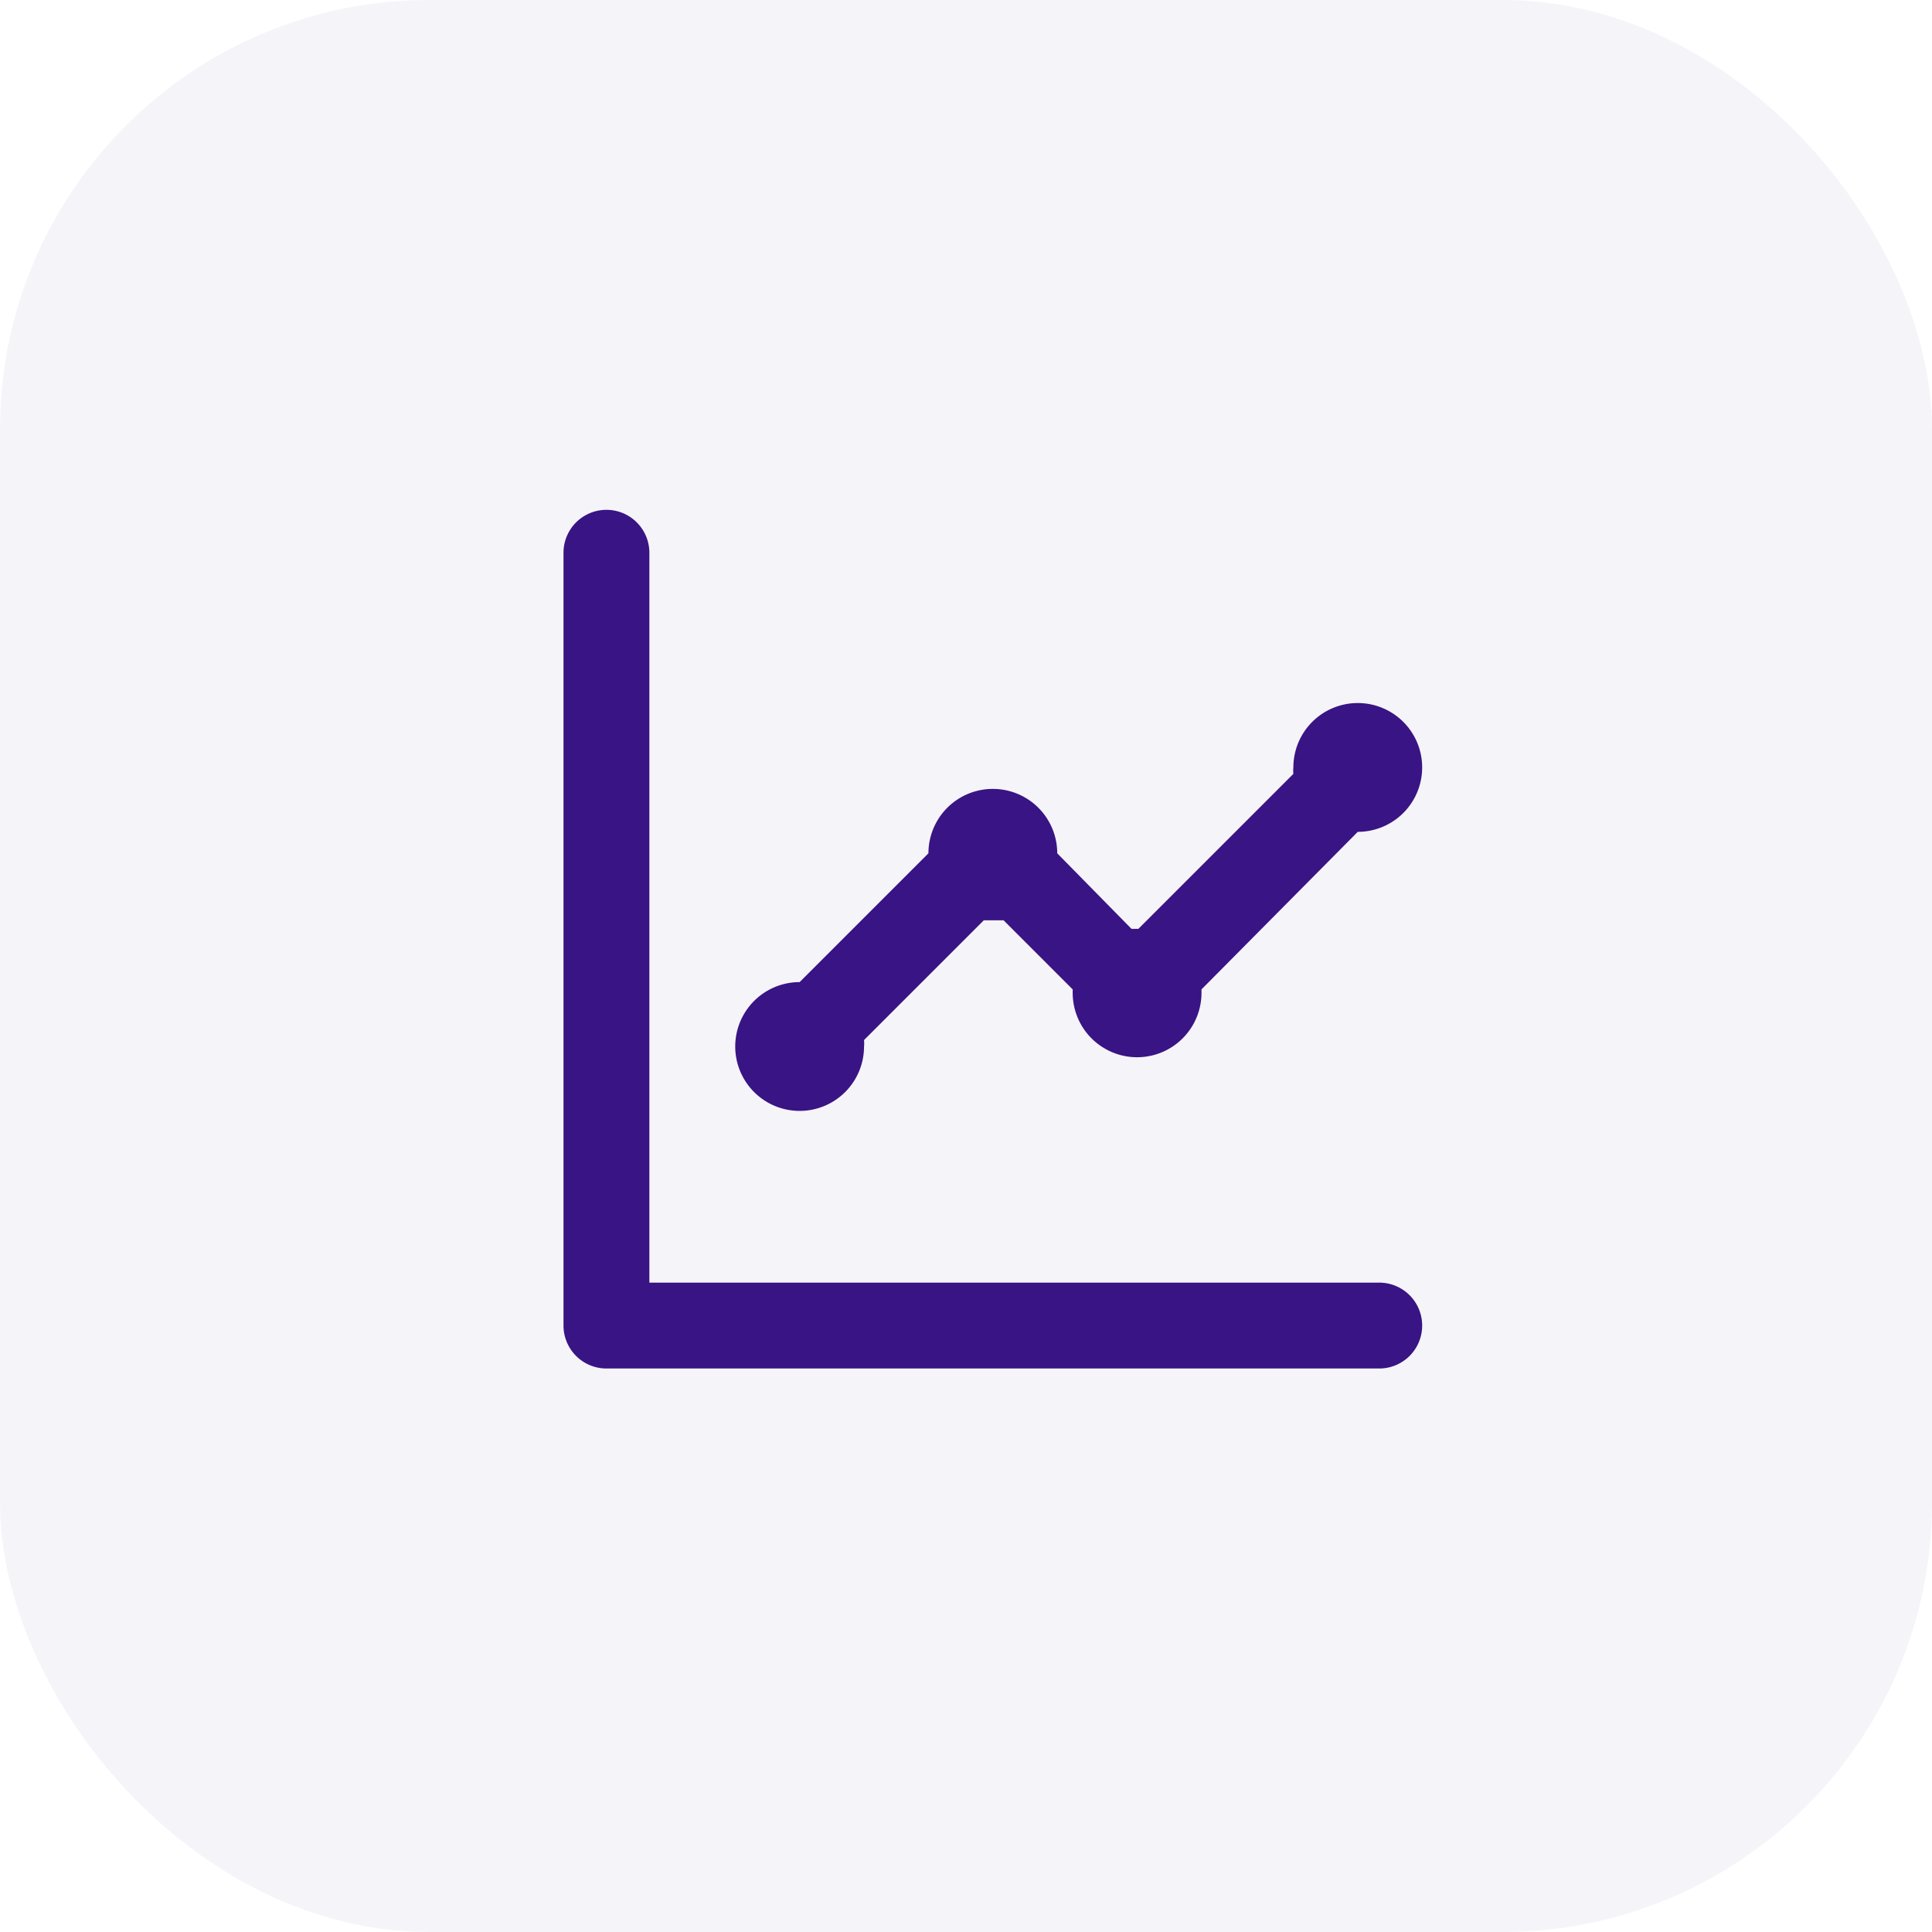
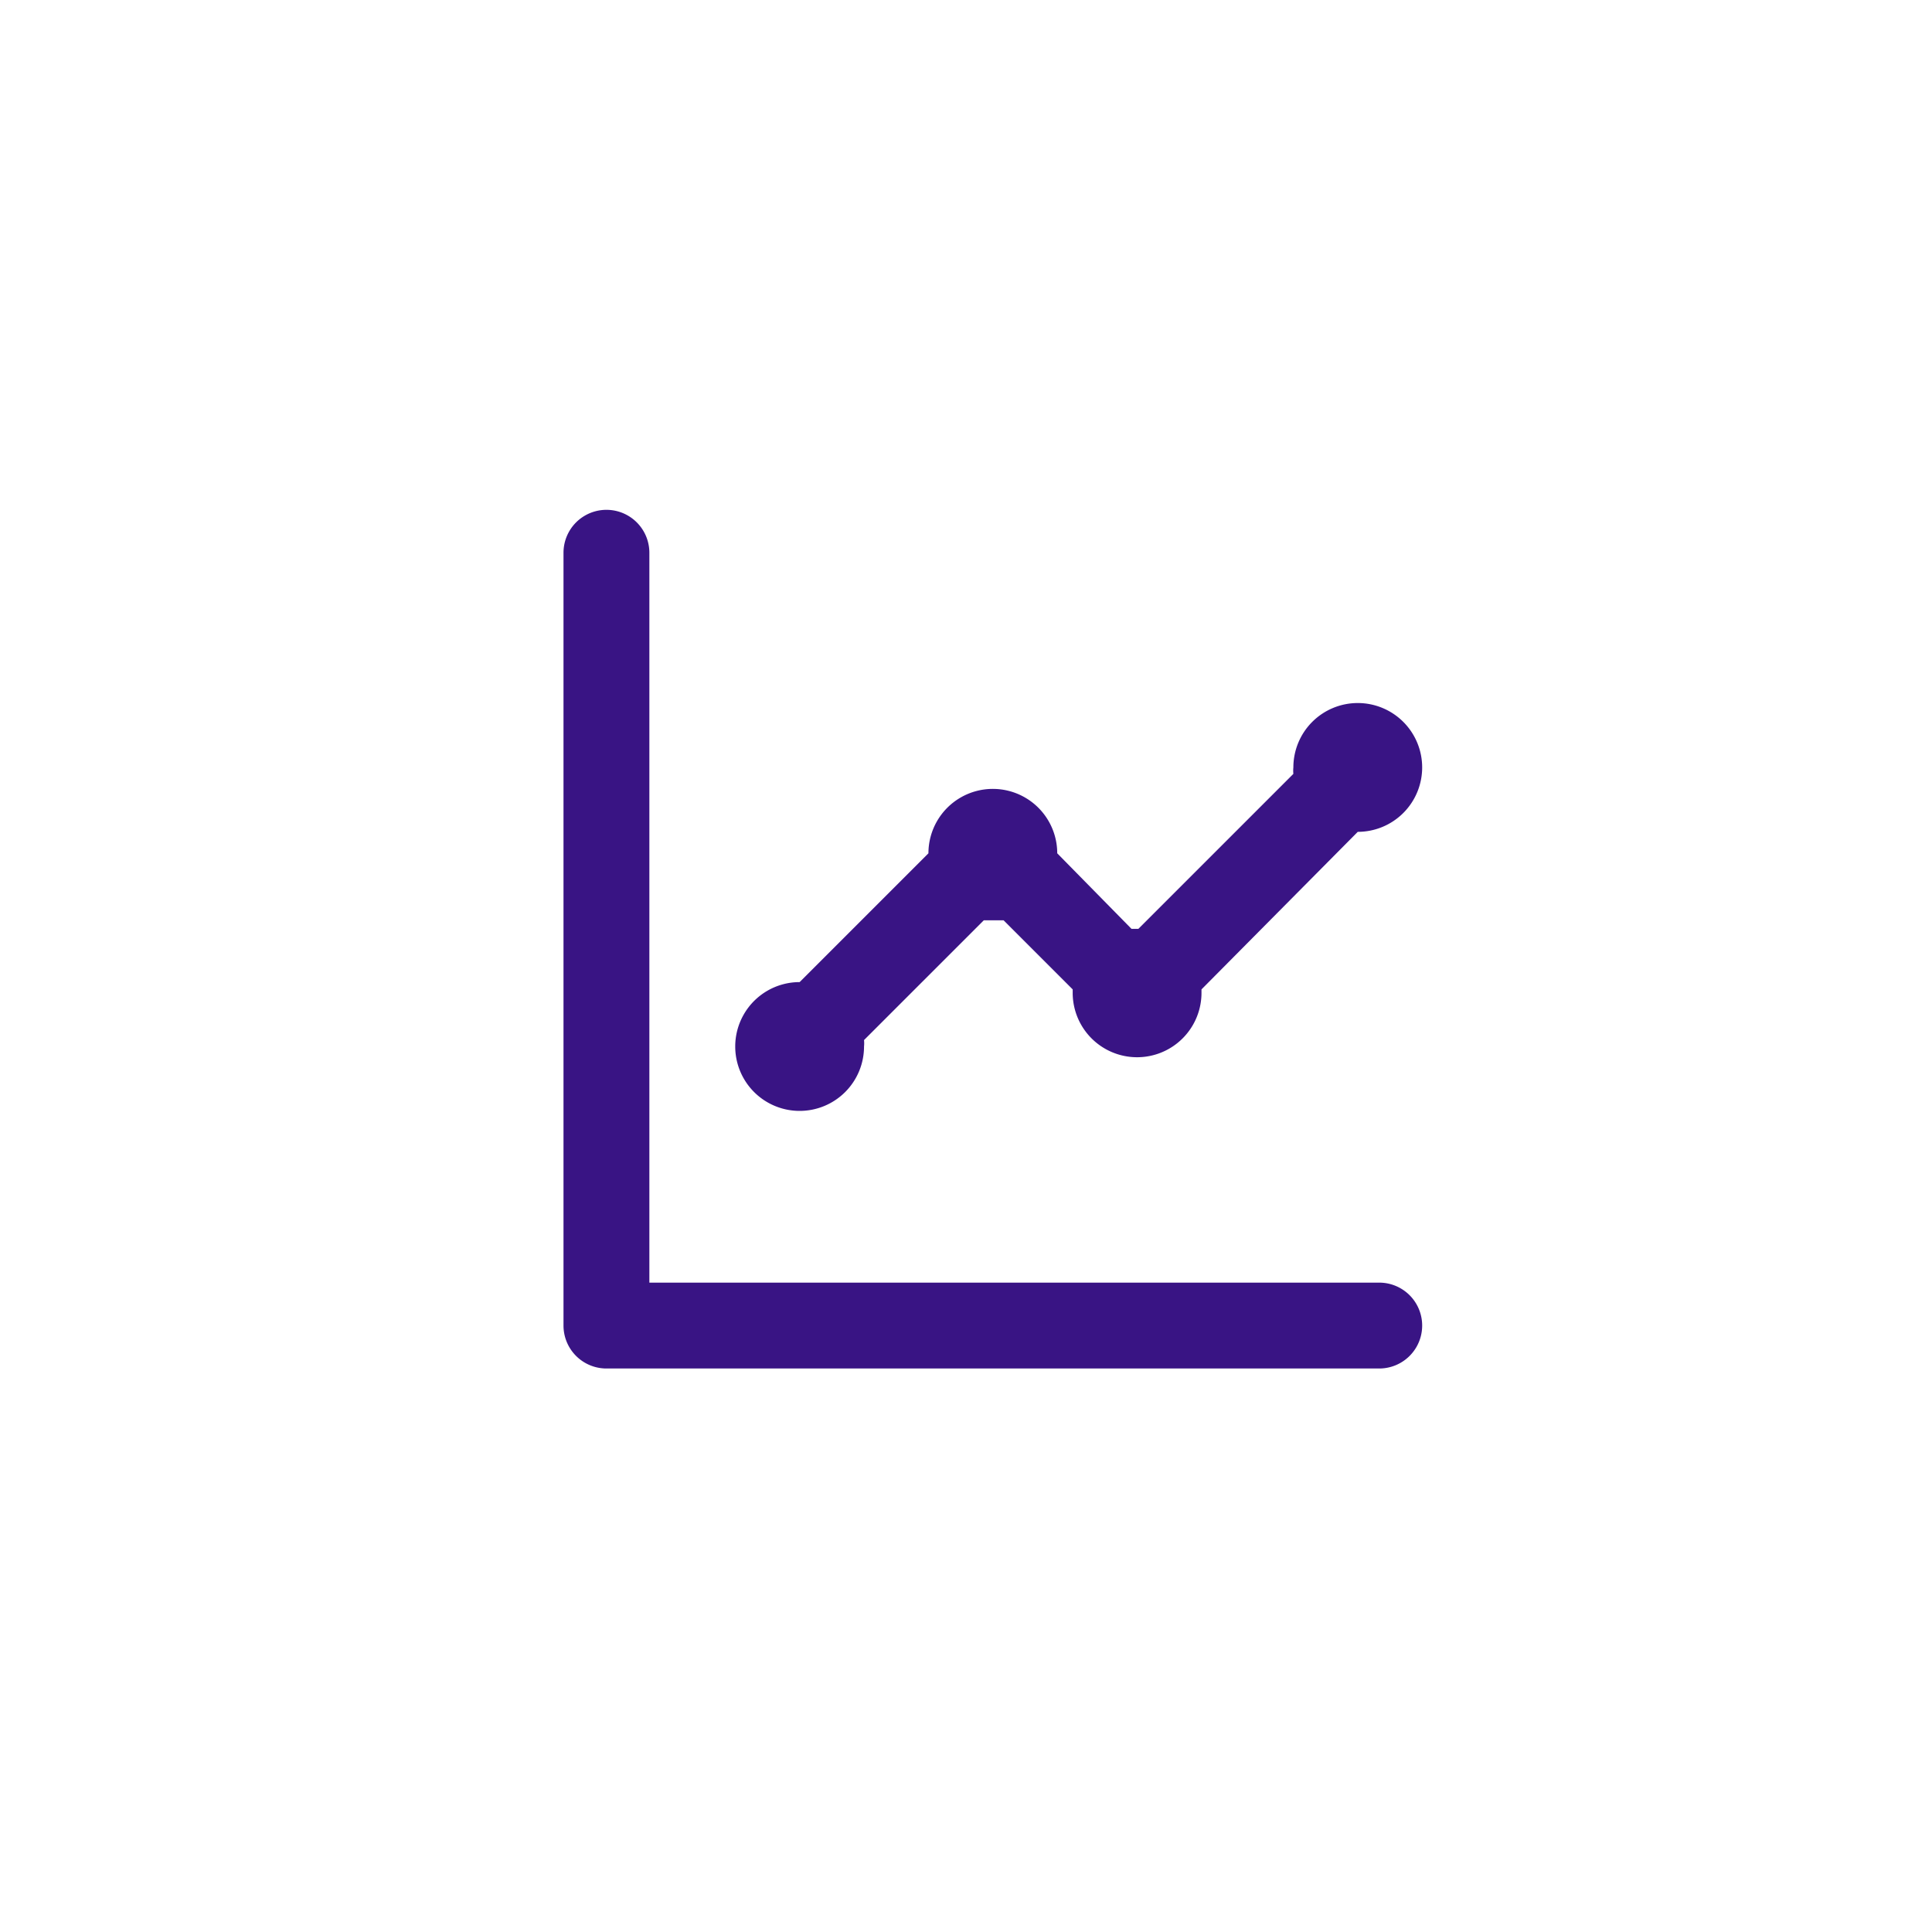
<svg xmlns="http://www.w3.org/2000/svg" width="72" height="72" fill="none" viewBox="0 0 72 72">
-   <rect width="72" height="72" fill="#391484" opacity=".05" rx="16" />
  <path fill="#391484" d="M29.8 41.4a2.4 2.4 0 0 0 2.4-2.4c.008-.08.008-.16 0-.24l4.464-4.464h.736l2.576 2.576V37a2.4 2.4 0 0 0 4.8 0v-.128L50.6 31a2.4 2.4 0 1 0-2.4-2.4c-.008.08-.008.16 0 .24l-5.776 5.776h-.256L39.4 31.8a2.4 2.4 0 0 0-4.8 0l-4.8 4.8a2.4 2.4 0 0 0 0 4.8Zm21.6 6.4H24.2V20.6a1.6 1.6 0 0 0-3.2 0v28.8a1.6 1.6 0 0 0 1.6 1.6h28.8a1.6 1.6 0 0 0 0-3.2Z" />
</svg>